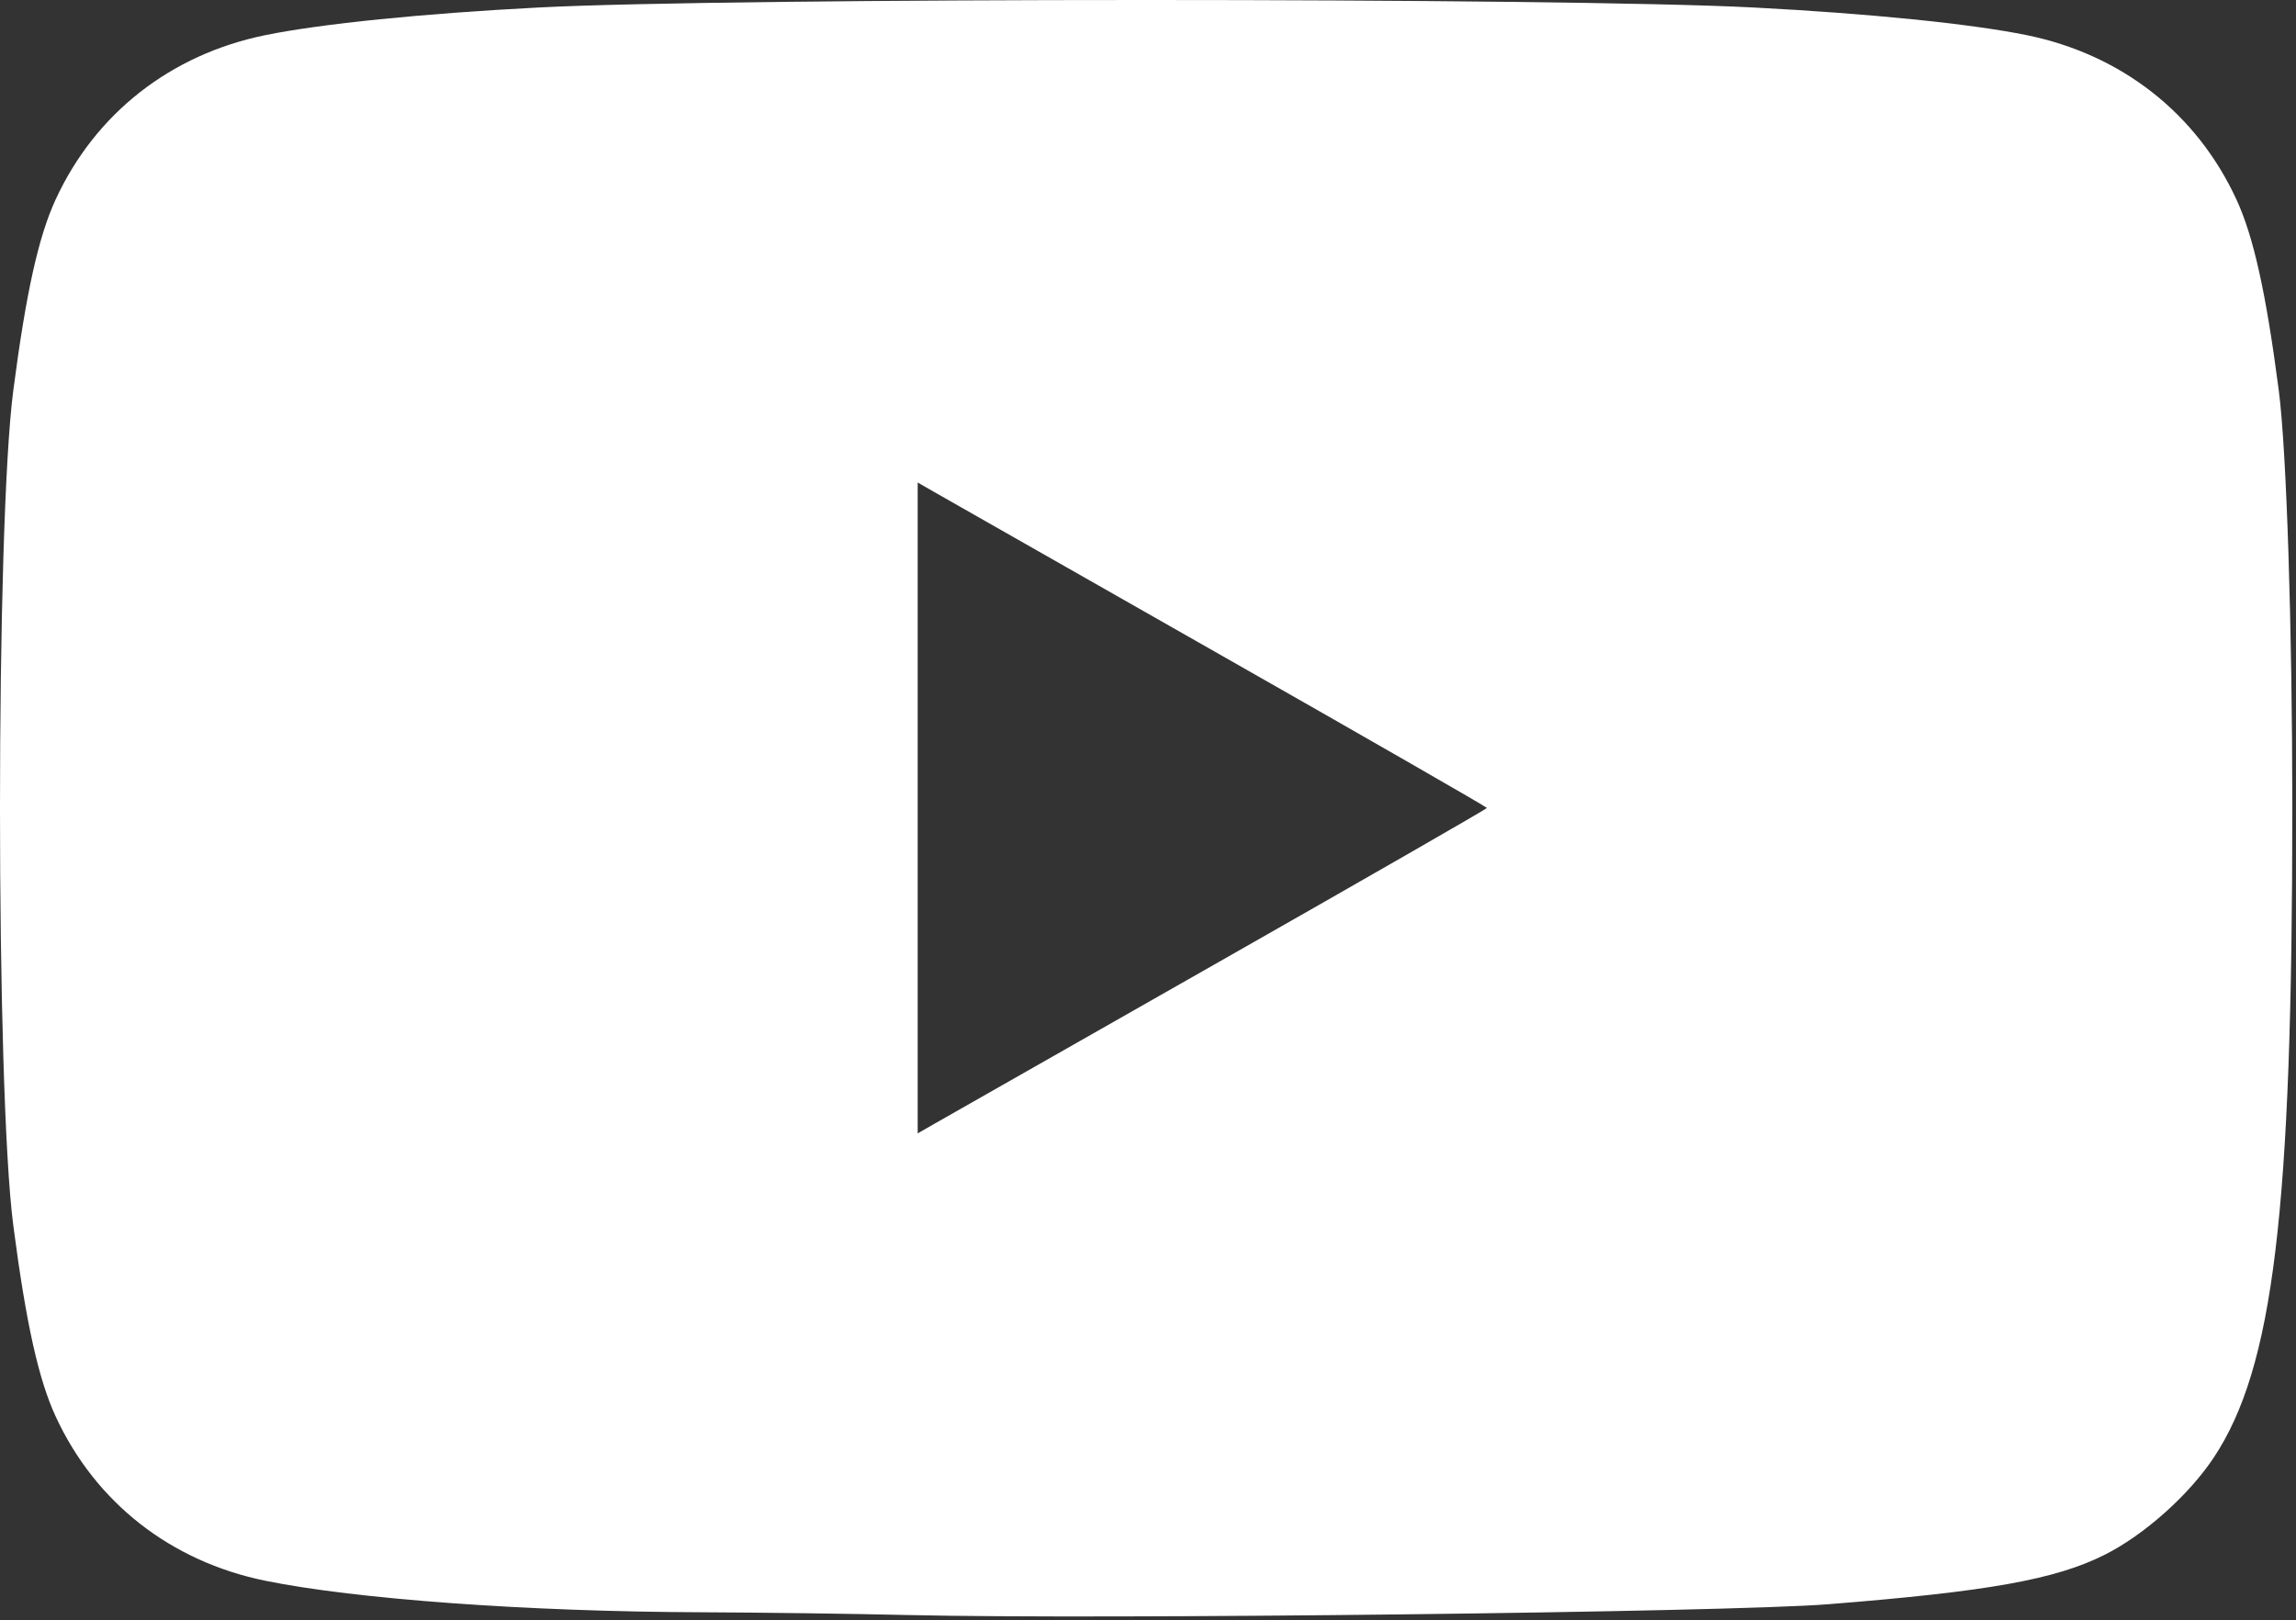
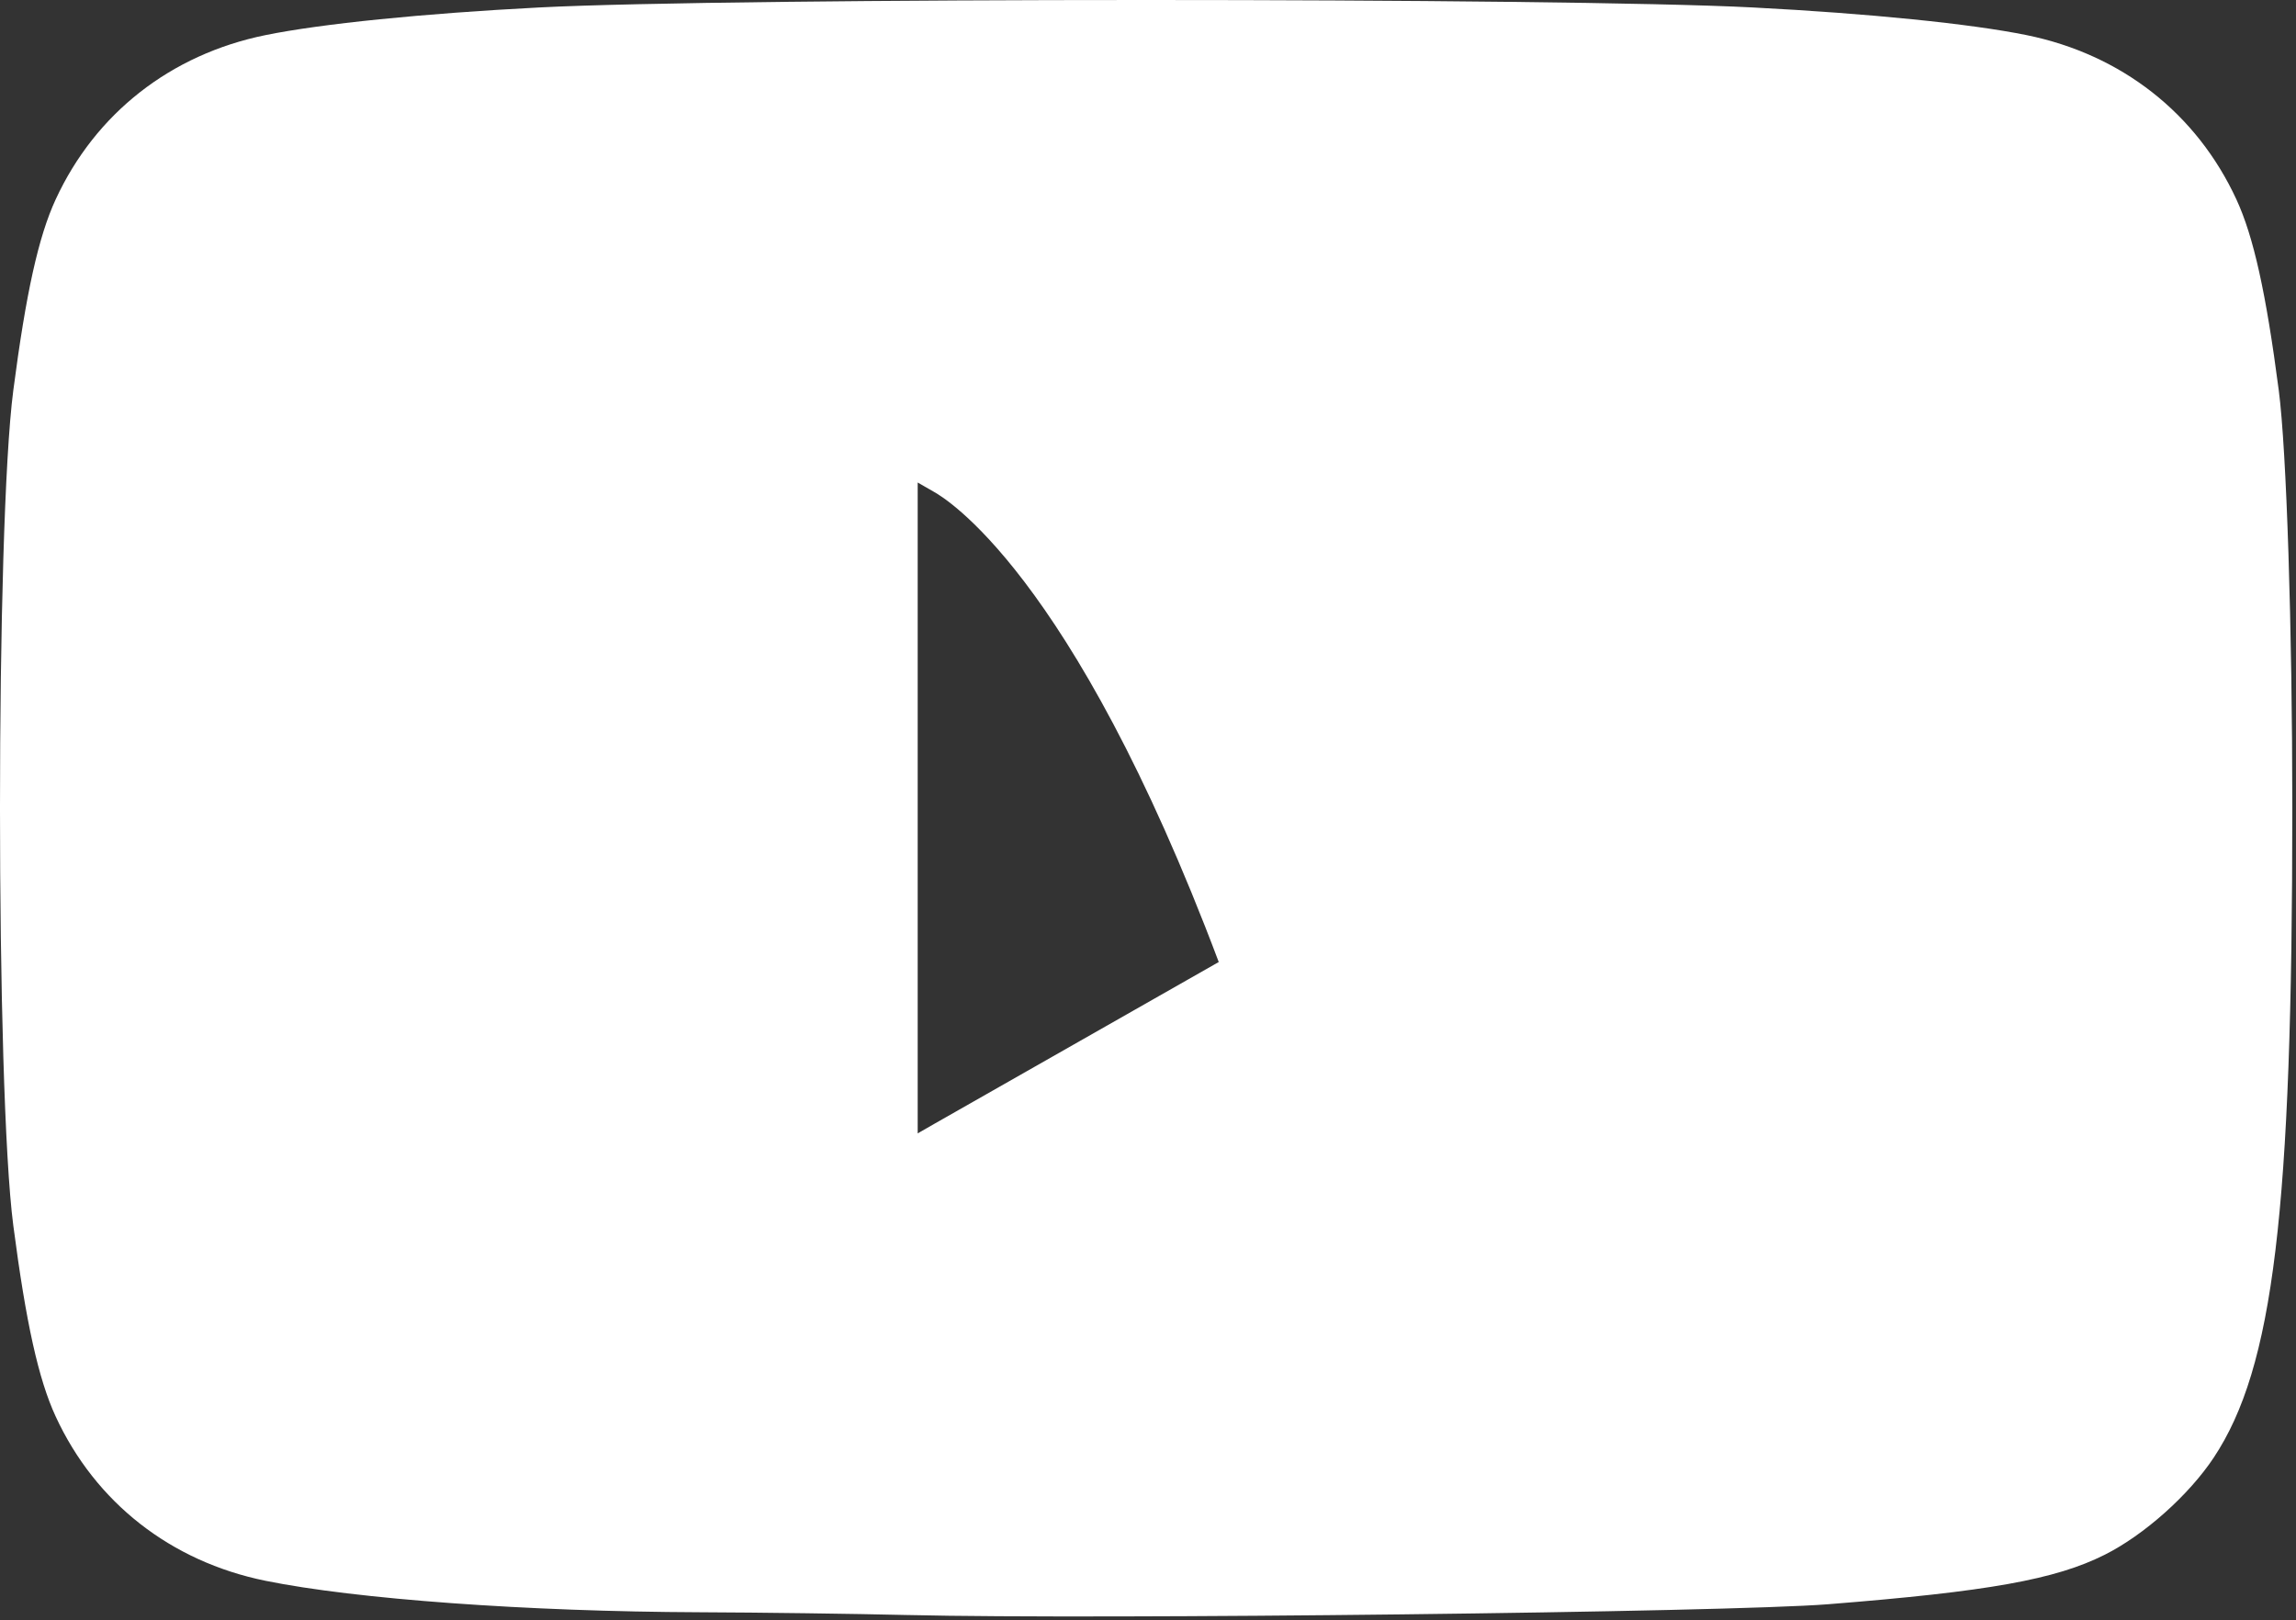
<svg xmlns="http://www.w3.org/2000/svg" xmlns:ns1="http://sodipodi.sourceforge.net/DTD/sodipodi-0.dtd" xmlns:ns2="http://www.inkscape.org/namespaces/inkscape" version="1.1" id="svg2" width="234.88" height="165.76" viewBox="0 0 234.88 165.76" ns1:docname="youtube-logo.svg" ns2:version="1.2.2 (b0a8486541, 2022-12-01)">
  <rect x="0" y="0" width="234.88" height="165.76" fill="#333333" stroke="none" />
  <defs id="defs6" />
  <ns1:namedview id="namedview4" pagecolor="#ffffff" bordercolor="#000000" borderopacity="0.25" ns2:showpageshadow="2" ns2:pageopacity="0" ns2:pagecheckerboard="0" ns2:deskcolor="#d1d1d1" showgrid="false" ns2:zoom="1.8172508" ns2:cx="-17.609017" ns2:cy="99.876143" ns2:window-width="1920" ns2:window-height="1016" ns2:window-x="1920" ns2:window-y="0" ns2:window-maximized="1" ns2:current-layer="g8" />
  <g ns2:groupmode="layer" ns2:label="Image" id="g8">
-     <path style="fill:#ffffff;fill-opacity:1;stroke-width:0.32" d="m 92.919,165.224 c -5.544,-0.133 -15.162,-0.262 -21.372,-0.285 -17.611,-0.067 -35.142,-1.339 -44.388,-3.22 -9.697,-1.973 -17.395,-8.001 -21.465,-16.811 -1.755,-3.798 -3.032,-9.555 -4.333,-19.532 -1.815,-13.921 -1.815,-71.519 0,-85.44 1.301,-9.978 2.578,-15.735 4.333,-19.532 4.07,-8.809 11.767,-14.837 21.465,-16.811 5.715,-1.163 16.109,-2.213 28,-2.829 19.65,-1.018 104.51,-1.018 124.16,0 11.891,0.616 22.285,1.666 28,2.829 9.697,1.973 17.395,8.001 21.465,16.811 1.755,3.798 3.032,9.555 4.333,19.532 0.797,6.113 1.385,24.254 1.385,42.72 0,41.305 -1.927,57.242 -8.034,66.458 -2.539,3.832 -7.121,7.917 -11.149,9.94 -5.055,2.539 -11.91,3.765 -28.32,5.067 -10.356,0.821 -74.512,1.573 -94.08,1.103 z M 124.677,98.418 c 15.091,-8.581 27.438,-15.674 27.437,-15.762 -5e-4,-0.088 -12.348,-7.181 -27.438,-15.762 C 109.586,58.312 96.483,50.858 95.559,50.327 l -1.68,-0.964 V 82.656 115.949 l 1.68,-0.965 c 0.924,-0.53 14.027,-7.985 29.118,-16.566 z" id="path297" />
-     <path style="fill:#000000;stroke-width:0.32" id="path295" d="" />
+     <path style="fill:#ffffff;fill-opacity:1;stroke-width:0.32" d="m 92.919,165.224 c -5.544,-0.133 -15.162,-0.262 -21.372,-0.285 -17.611,-0.067 -35.142,-1.339 -44.388,-3.22 -9.697,-1.973 -17.395,-8.001 -21.465,-16.811 -1.755,-3.798 -3.032,-9.555 -4.333,-19.532 -1.815,-13.921 -1.815,-71.519 0,-85.44 1.301,-9.978 2.578,-15.735 4.333,-19.532 4.07,-8.809 11.767,-14.837 21.465,-16.811 5.715,-1.163 16.109,-2.213 28,-2.829 19.65,-1.018 104.51,-1.018 124.16,0 11.891,0.616 22.285,1.666 28,2.829 9.697,1.973 17.395,8.001 21.465,16.811 1.755,3.798 3.032,9.555 4.333,19.532 0.797,6.113 1.385,24.254 1.385,42.72 0,41.305 -1.927,57.242 -8.034,66.458 -2.539,3.832 -7.121,7.917 -11.149,9.94 -5.055,2.539 -11.91,3.765 -28.32,5.067 -10.356,0.821 -74.512,1.573 -94.08,1.103 z M 124.677,98.418 C 109.586,58.312 96.483,50.858 95.559,50.327 l -1.68,-0.964 V 82.656 115.949 l 1.68,-0.965 c 0.924,-0.53 14.027,-7.985 29.118,-16.566 z" id="path297" />
  </g>
</svg>